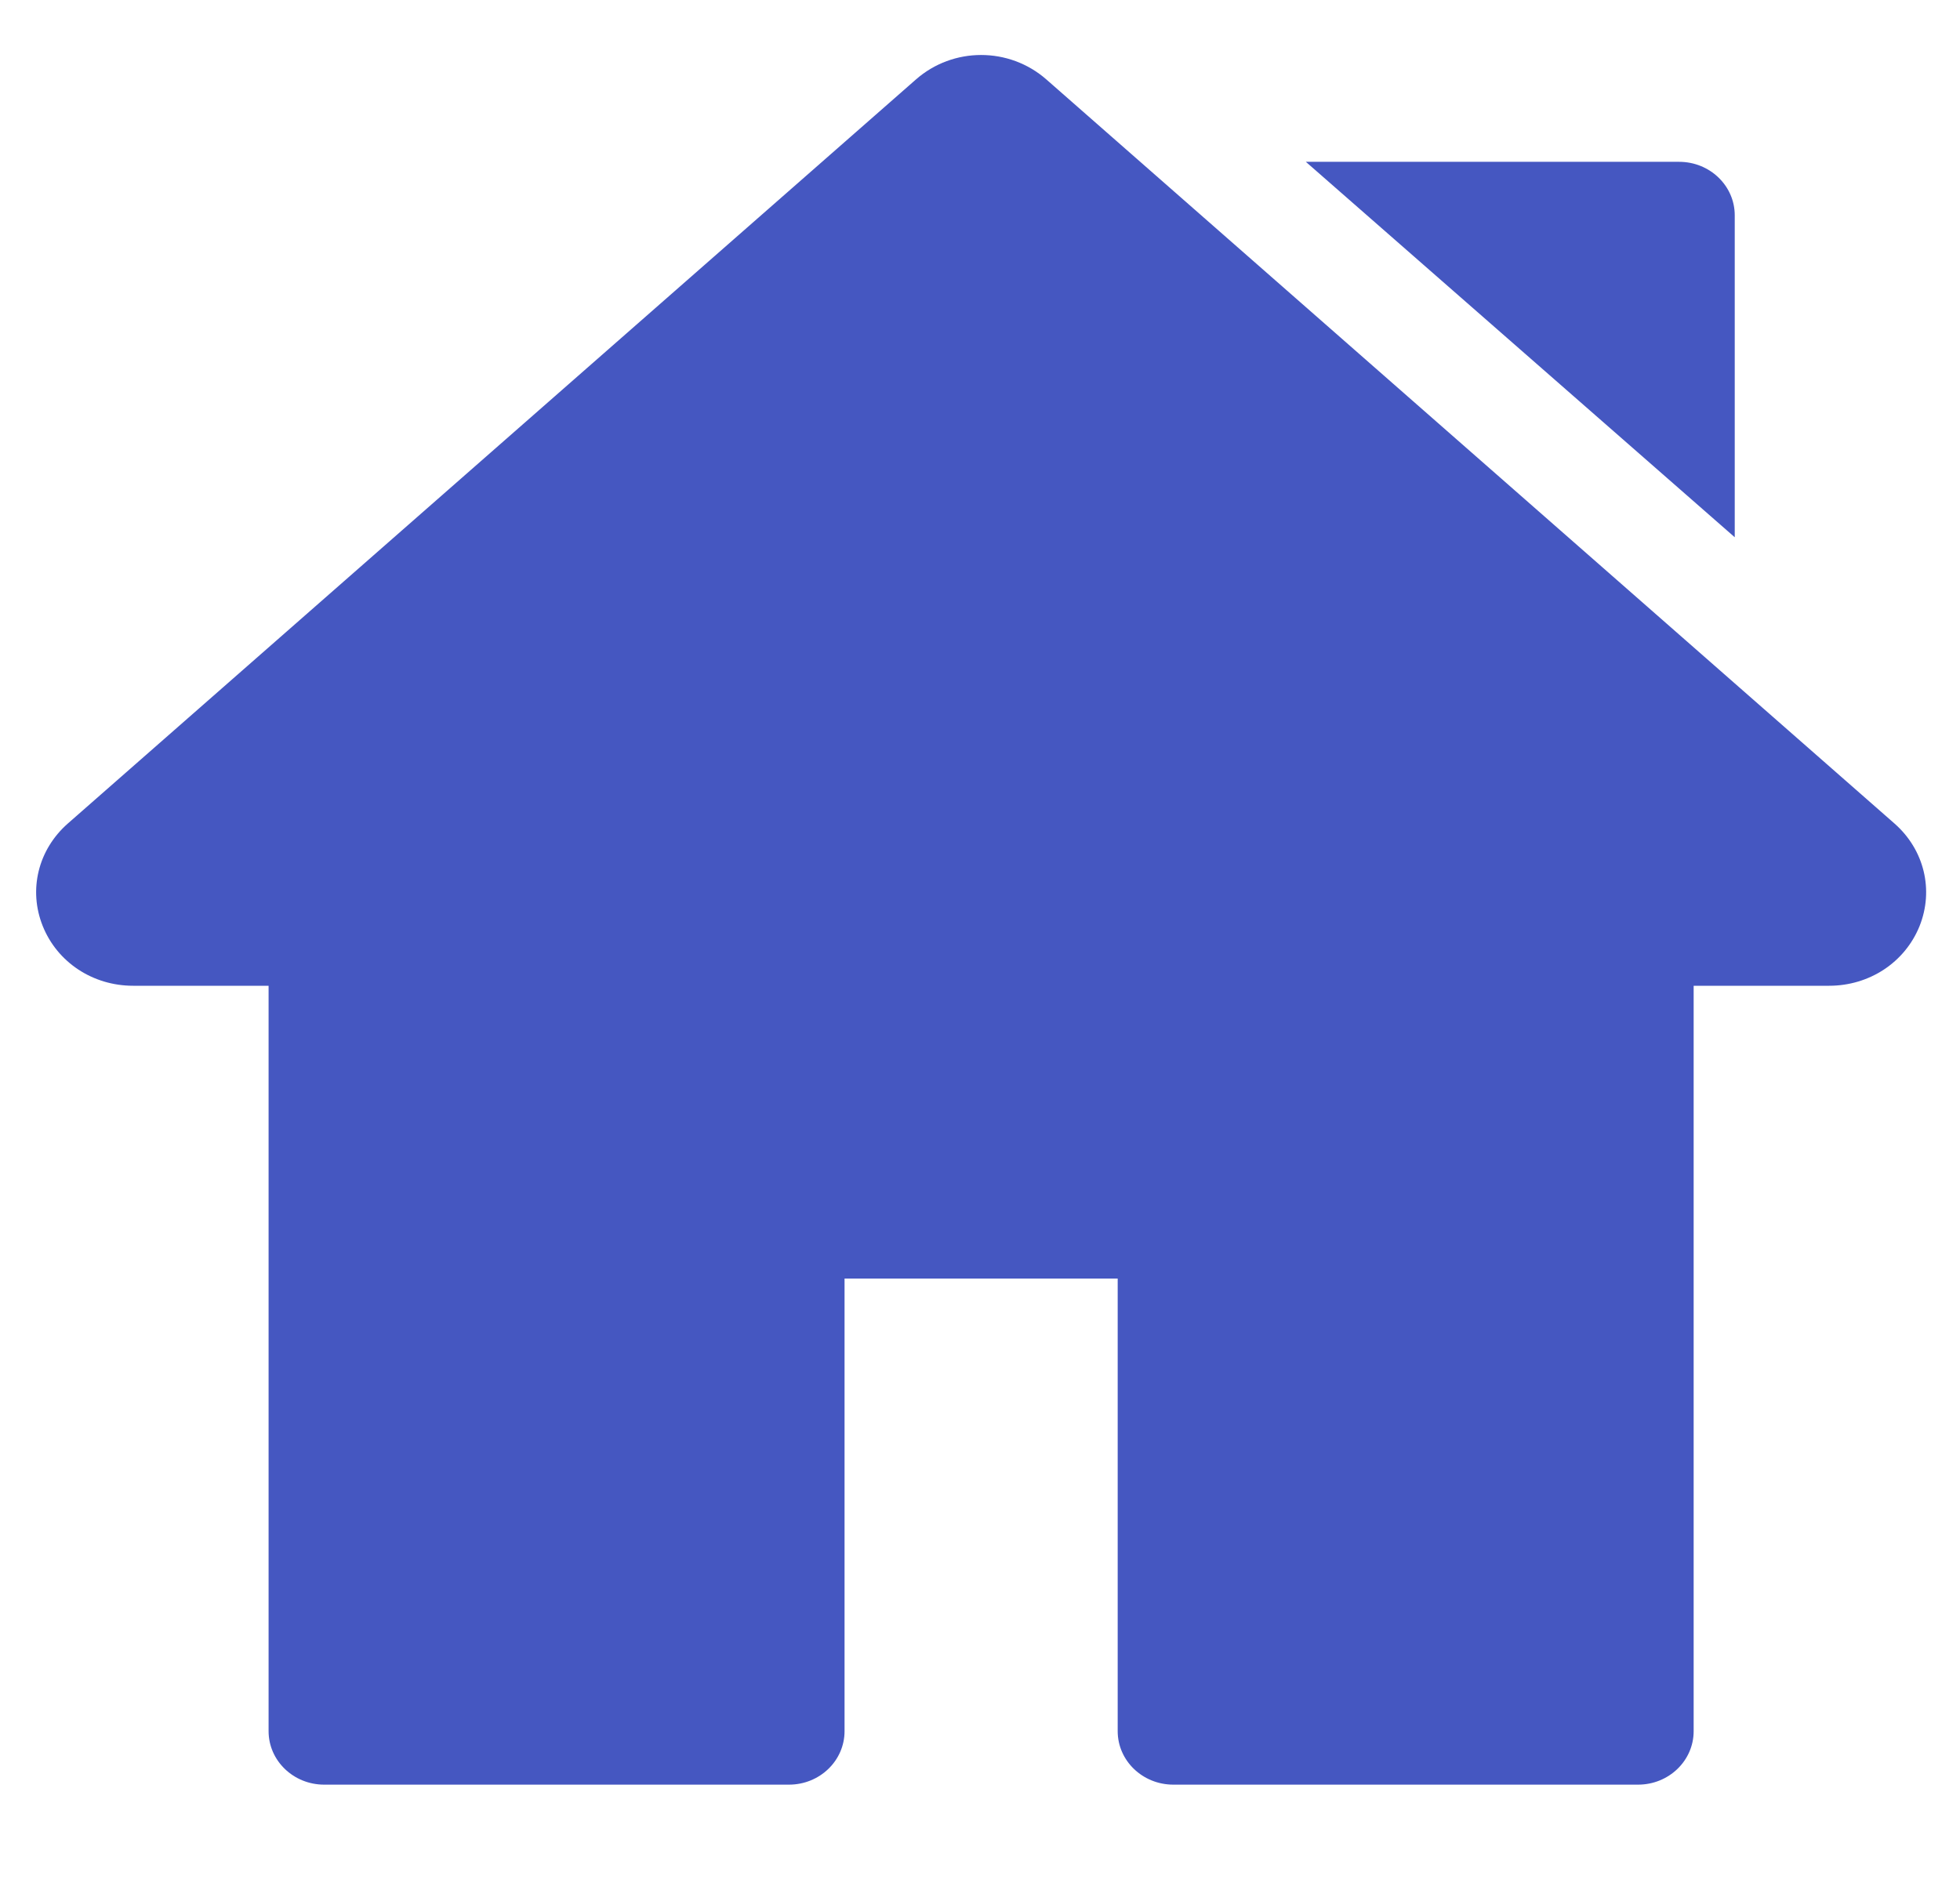
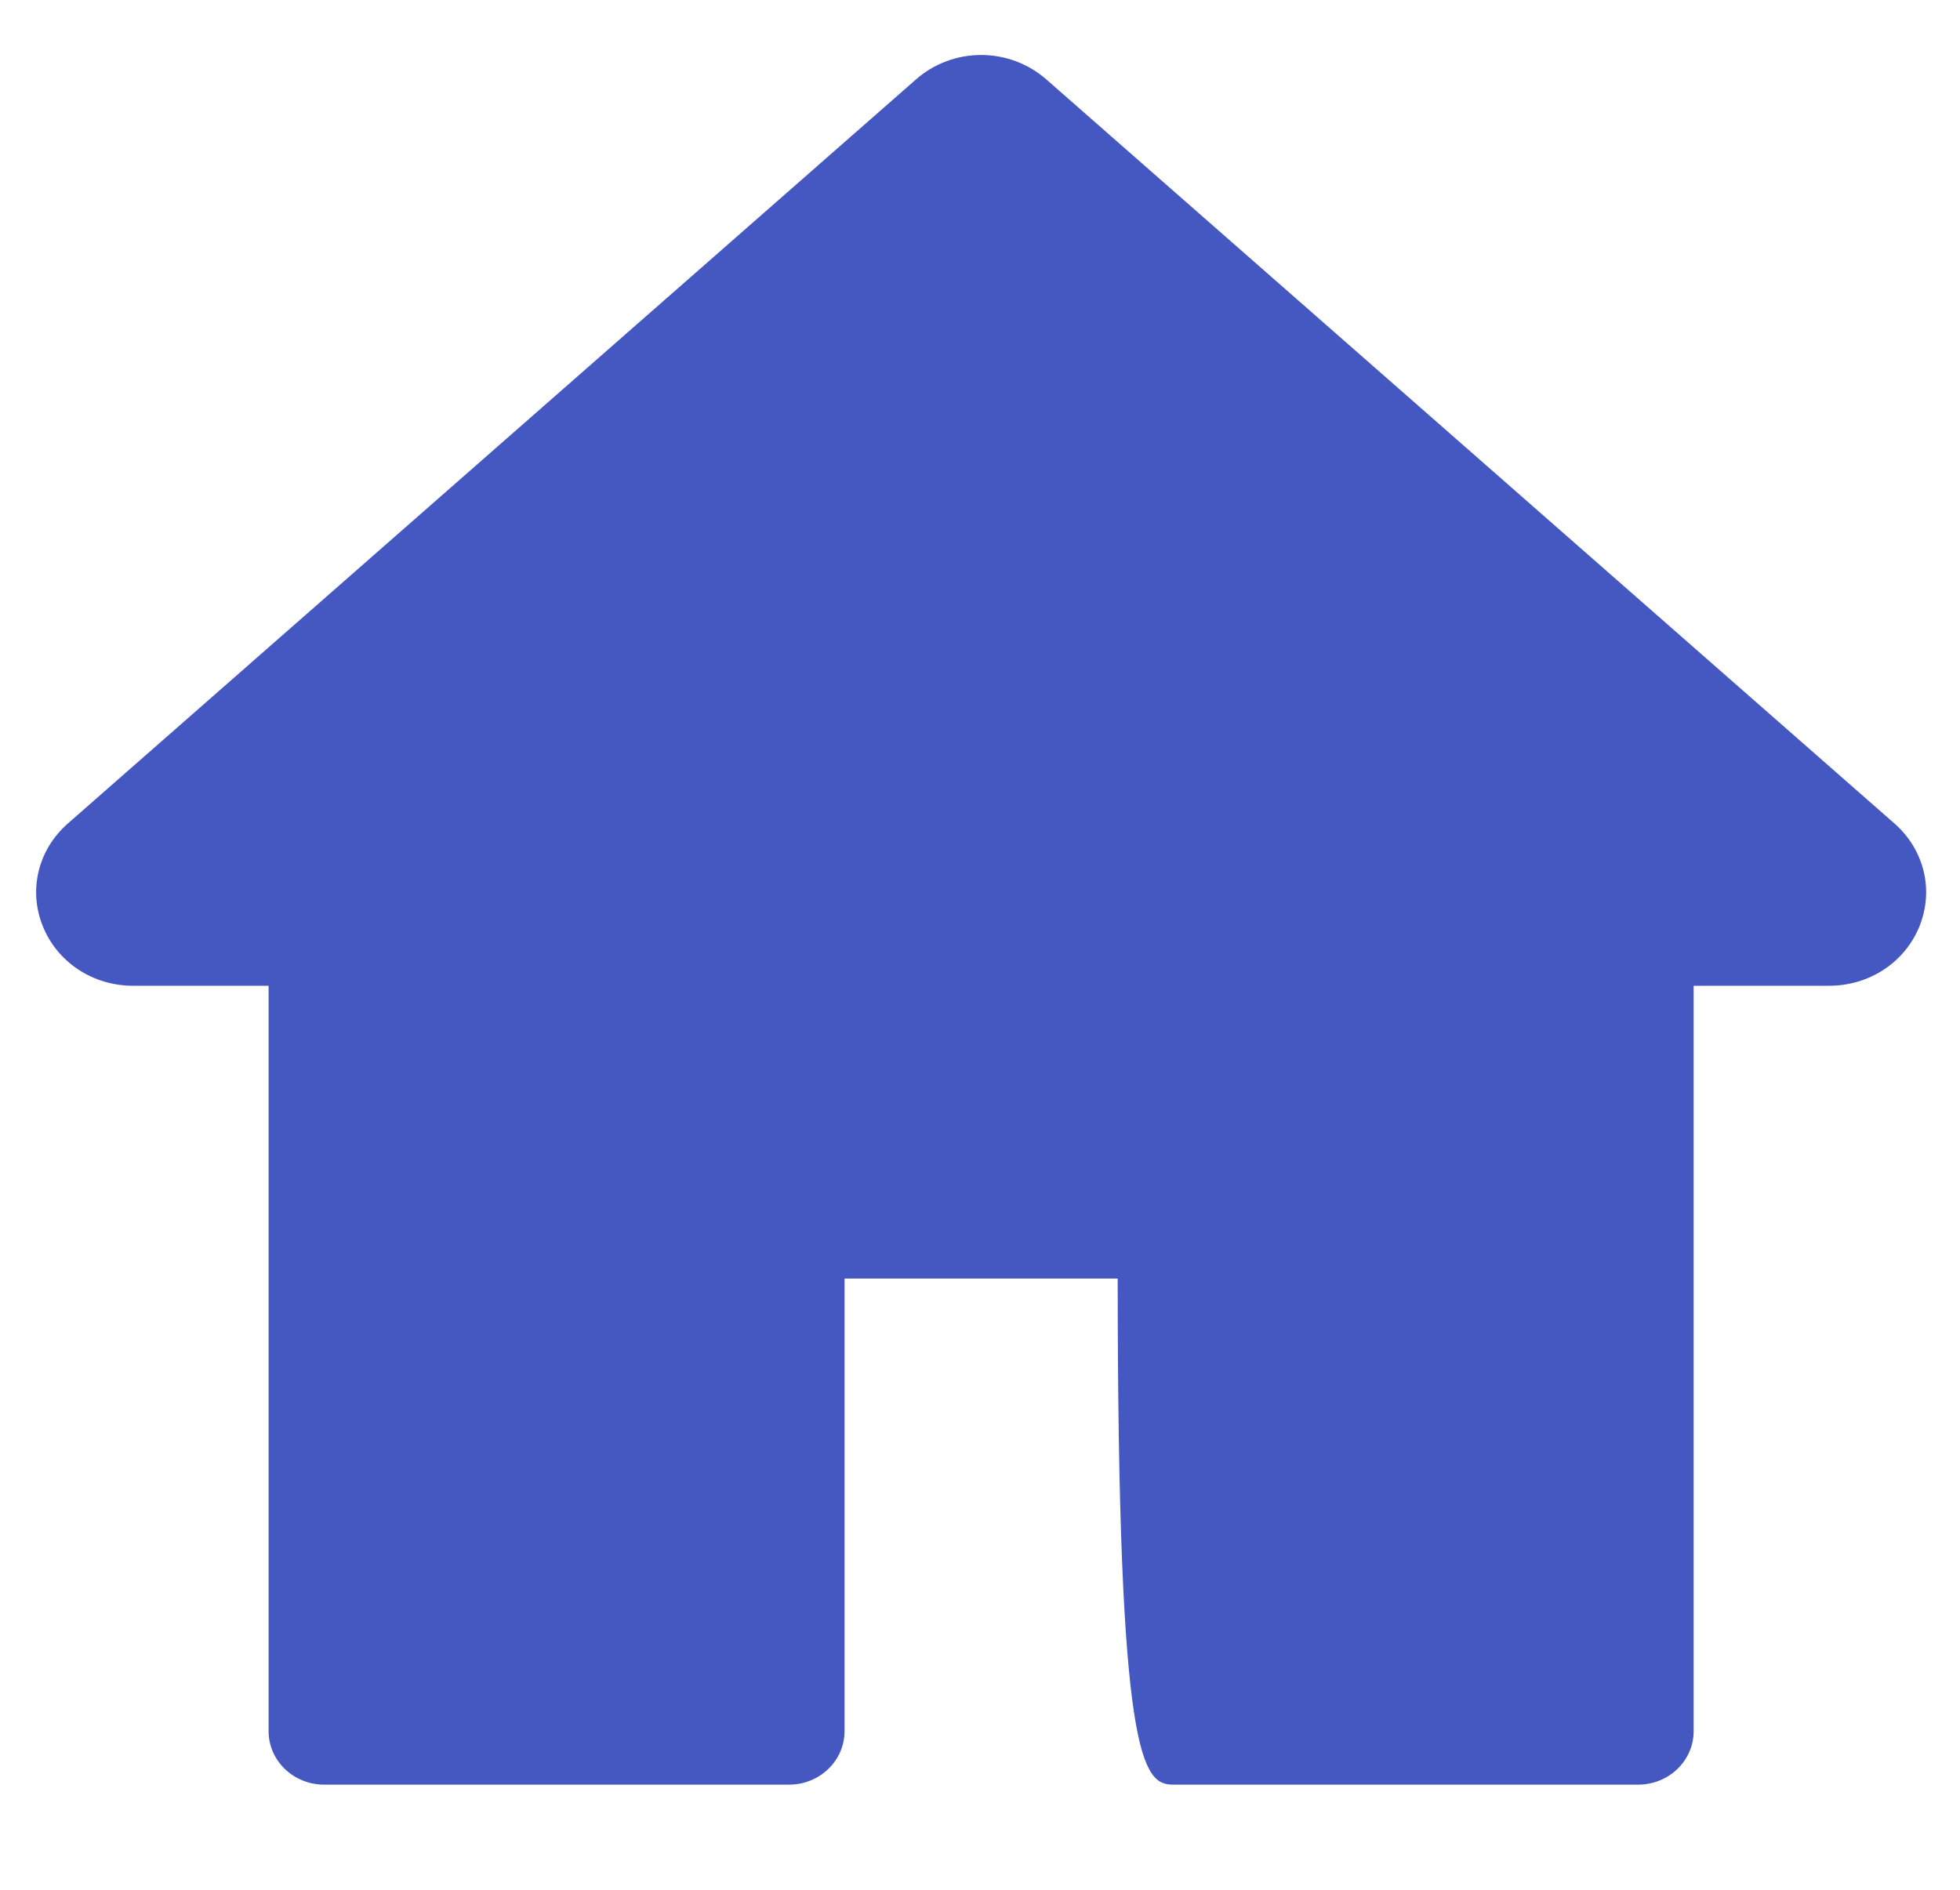
<svg xmlns="http://www.w3.org/2000/svg" width="28" height="27" viewBox="0 0 28 27" fill="none">
  <g clip-path="url(#clip0_0_27)">
-     <path d="M27.063 11.765L14.949 1.136C14.417 0.669 13.615 0.669 13.084 1.136L0.97 11.765C0.544 12.139 0.403 12.715 0.611 13.232C0.819 13.749 1.326 14.084 1.902 14.084H3.837V24.734C3.837 25.156 4.193 25.498 4.631 25.498H11.271C11.71 25.498 12.065 25.156 12.065 24.734V18.267H15.967V24.734C15.967 25.156 16.323 25.498 16.762 25.498H23.401C23.84 25.498 24.195 25.156 24.195 24.734V14.084H26.13C26.707 14.084 27.213 13.749 27.422 13.232C27.629 12.715 27.489 12.139 27.063 11.765Z" fill="#4557C1" />
-     <path d="M23.988 2.312H18.655L24.782 7.676V3.076C24.782 2.654 24.426 2.312 23.988 2.312Z" fill="#4557C1" />
+     <path d="M27.063 11.765L14.949 1.136C14.417 0.669 13.615 0.669 13.084 1.136L0.97 11.765C0.544 12.139 0.403 12.715 0.611 13.232C0.819 13.749 1.326 14.084 1.902 14.084H3.837V24.734C3.837 25.156 4.193 25.498 4.631 25.498H11.271C11.71 25.498 12.065 25.156 12.065 24.734V18.267H15.967C15.967 25.156 16.323 25.498 16.762 25.498H23.401C23.84 25.498 24.195 25.156 24.195 24.734V14.084H26.13C26.707 14.084 27.213 13.749 27.422 13.232C27.629 12.715 27.489 12.139 27.063 11.765Z" fill="#4557C1" />
  </g>
  <defs>
    <clipPath id="clip0_0_27">
      <rect width="27" height="26" fill="white" transform="translate(0.516 0.142)" />
    </clipPath>
  </defs>
</svg>